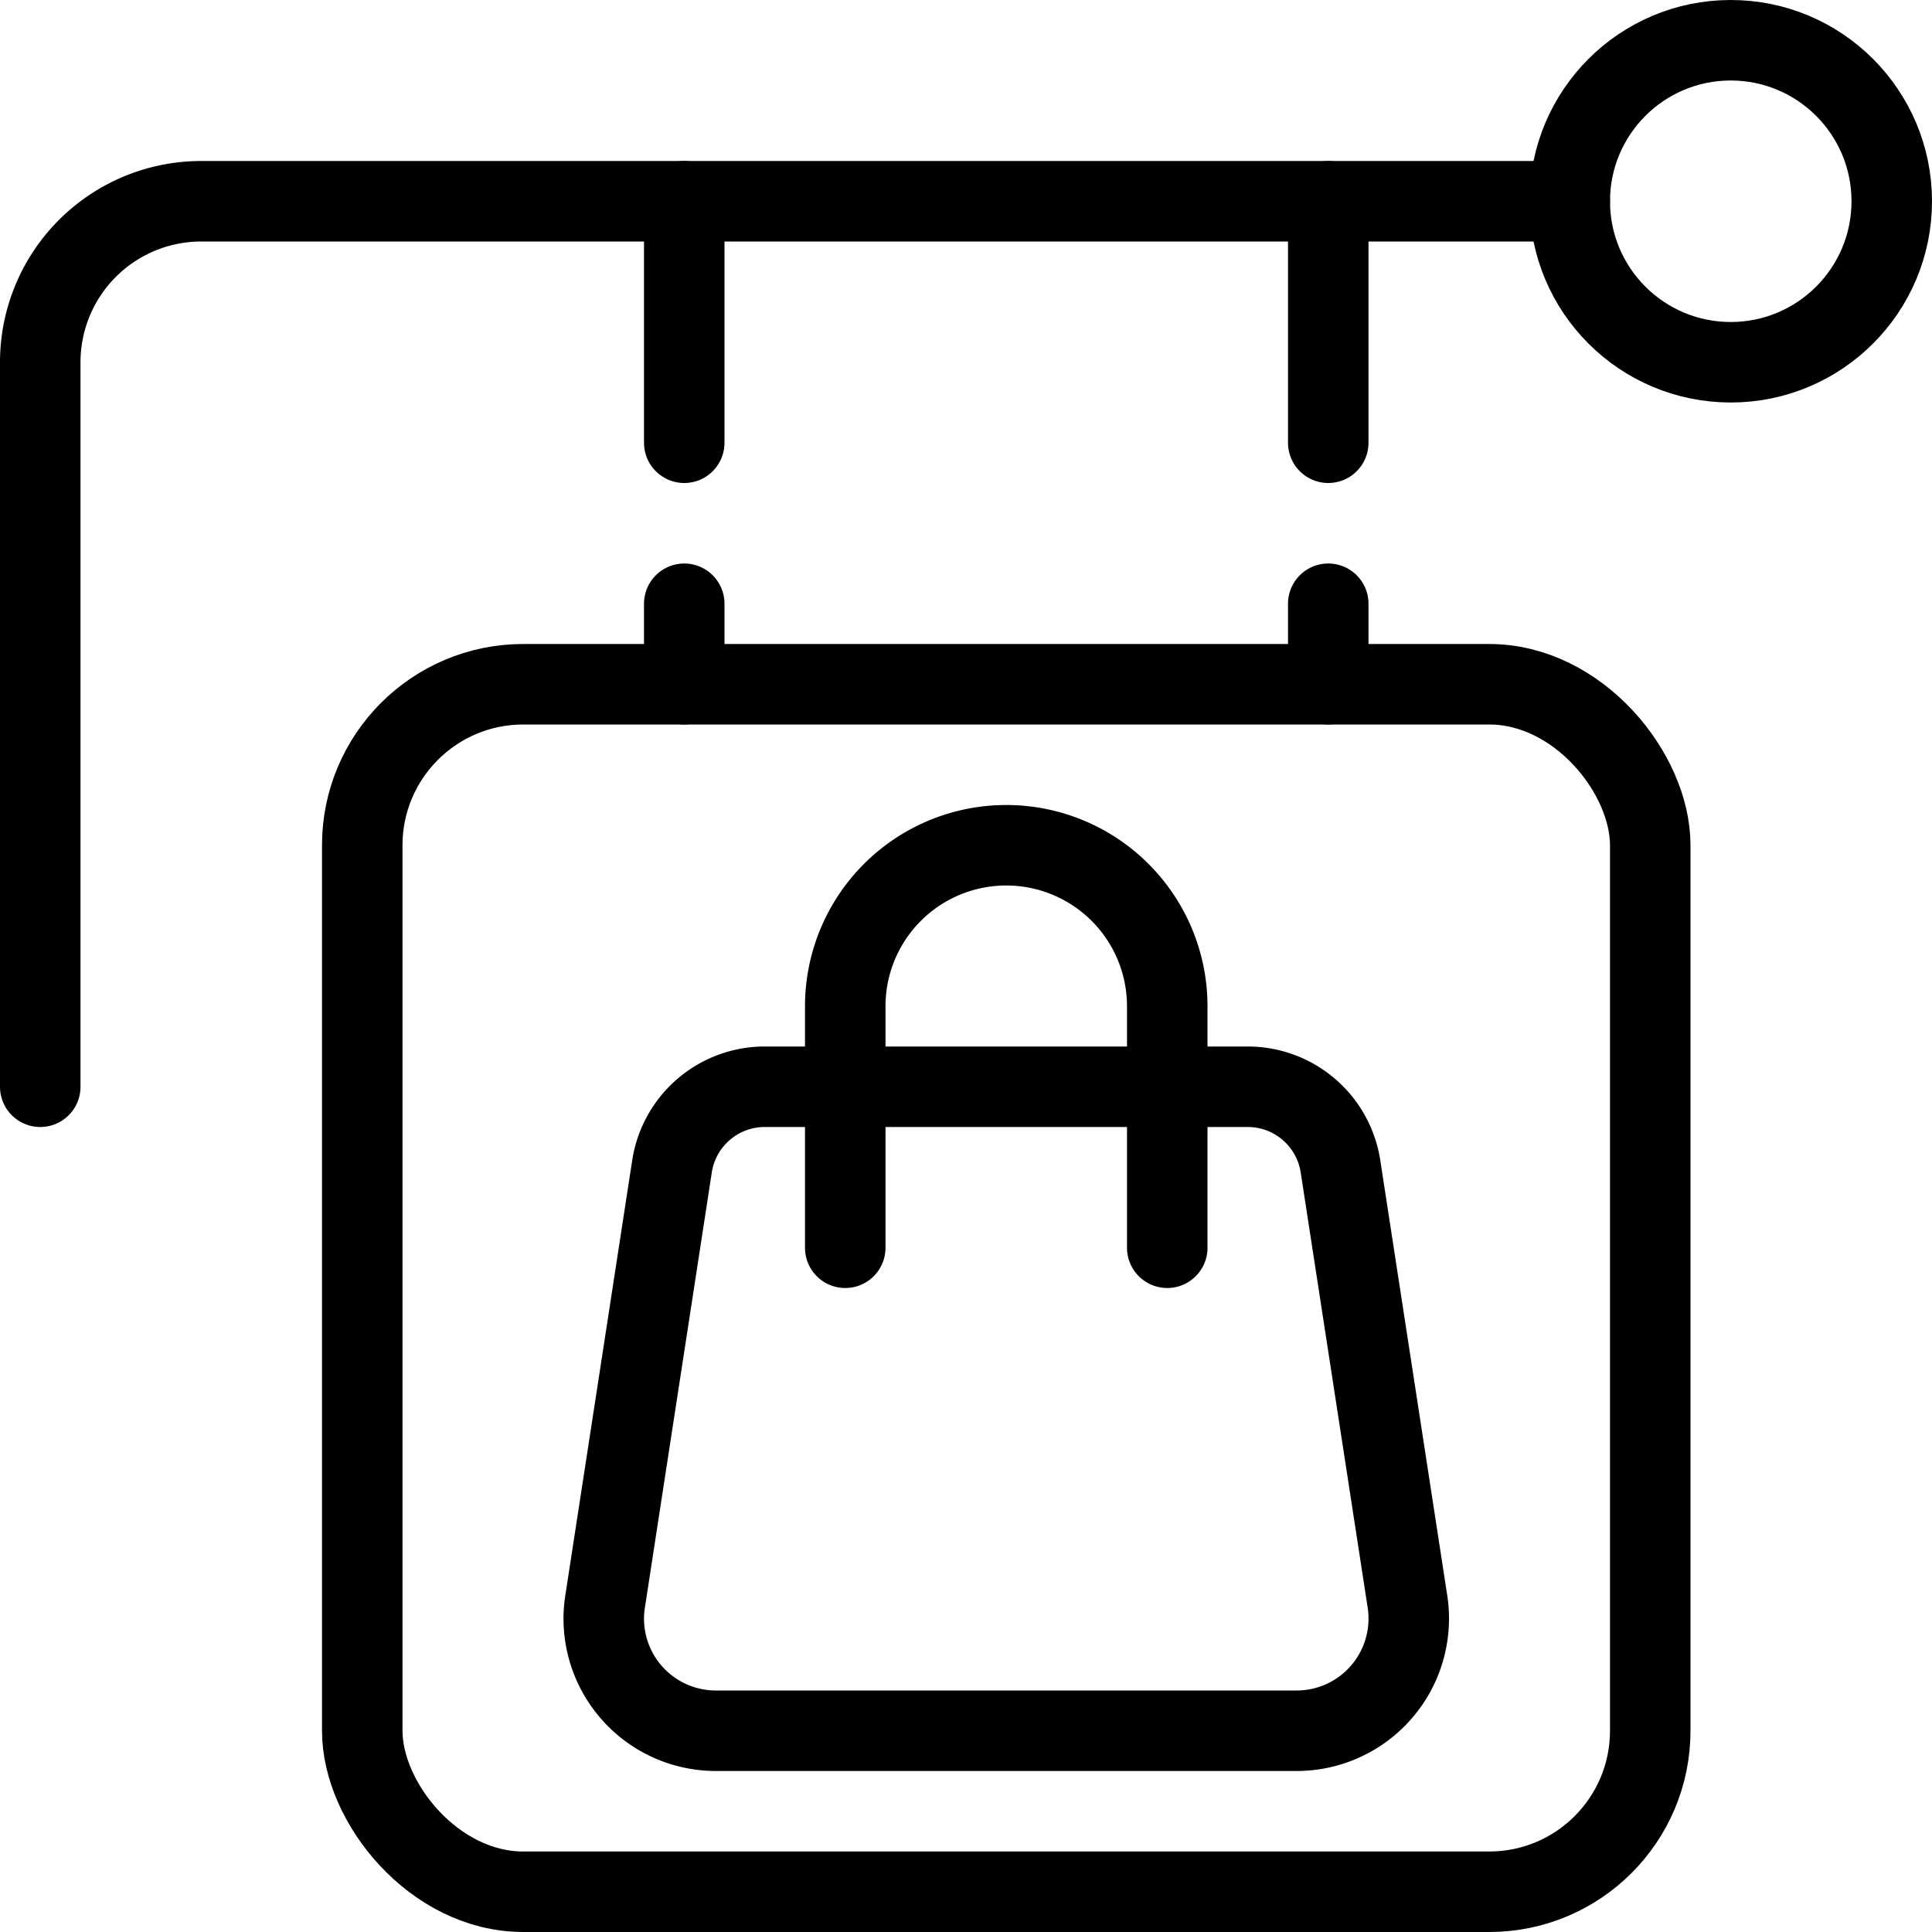
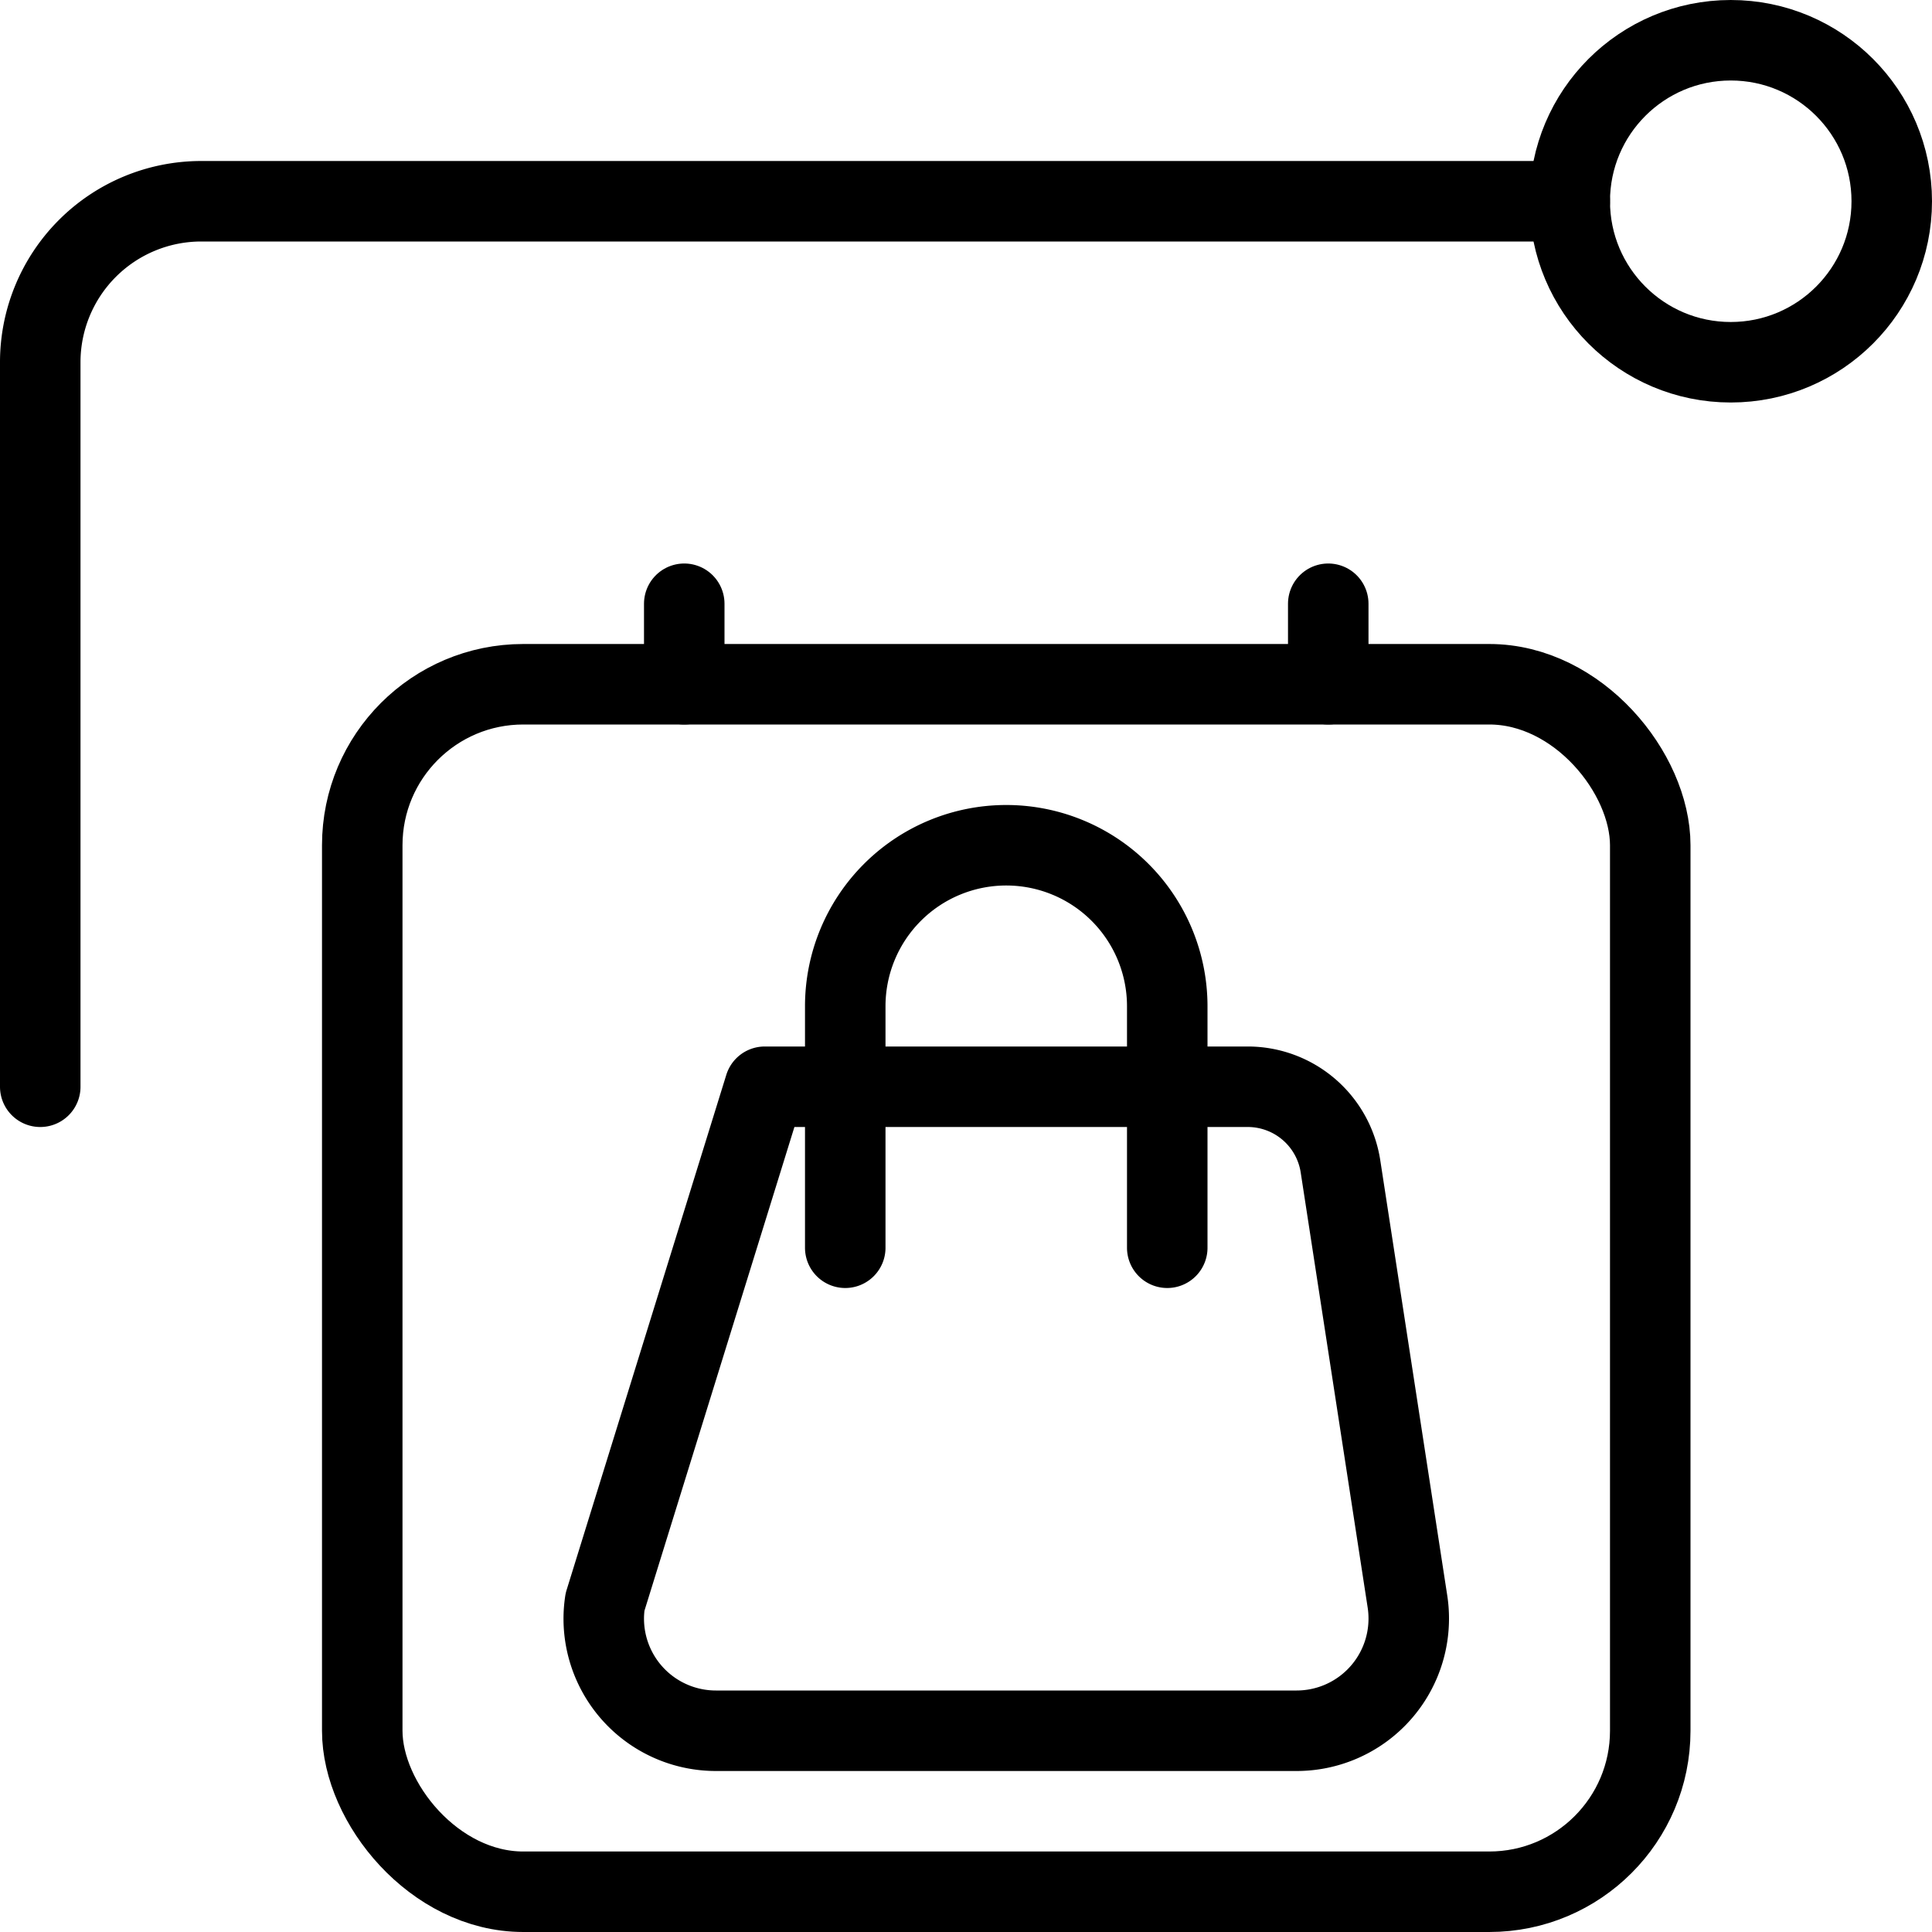
<svg xmlns="http://www.w3.org/2000/svg" viewBox="0 0 24 24">
  <g transform="matrix(1,0,0,1,0,0)">
    <defs>
      <style>.a{fill:none;stroke:#000000;stroke-linecap:round;stroke-linejoin:round;}</style>
    </defs>
    <title>shop-sign-bag</title>
    <path class="a" d="M.5,13.5v-9a2,2,0,0,1,2-2h17" />
    <circle class="a" cx="21.5" cy="2.5" r="2" />
    <rect class="a" x="4.5" y="8.5" width="16" height="15" rx="2" ry="2" />
    <line class="a" x1="8.5" y1="8.5" x2="8.5" y2="7.5" />
    <line class="a" x1="16.5" y1="8.5" x2="16.5" y2="7.5" />
-     <line class="a" x1="8.5" y1="5.5" x2="8.5" y2="2.5" />
-     <line class="a" x1="16.5" y1="5.5" x2="16.5" y2="2.5" />
    <path class="a" d="M10.5,15.5v-3a2,2,0,0,1,4,0v3" />
-     <path class="a" d="M16.107,21.5A1.393,1.393,0,0,0,17.5,20.107a1.366,1.366,0,0,0-.016-.212l-.832-5.406A1.166,1.166,0,0,0,15.5,13.5h-6a1.166,1.166,0,0,0-1.152.988L7.516,19.9a1.366,1.366,0,0,0-.016.212A1.393,1.393,0,0,0,8.893,21.5Z" />
+     <path class="a" d="M16.107,21.5A1.393,1.393,0,0,0,17.5,20.107a1.366,1.366,0,0,0-.016-.212l-.832-5.406A1.166,1.166,0,0,0,15.5,13.5h-6L7.516,19.9a1.366,1.366,0,0,0-.016.212A1.393,1.393,0,0,0,8.893,21.5Z" />
  </g>
</svg>